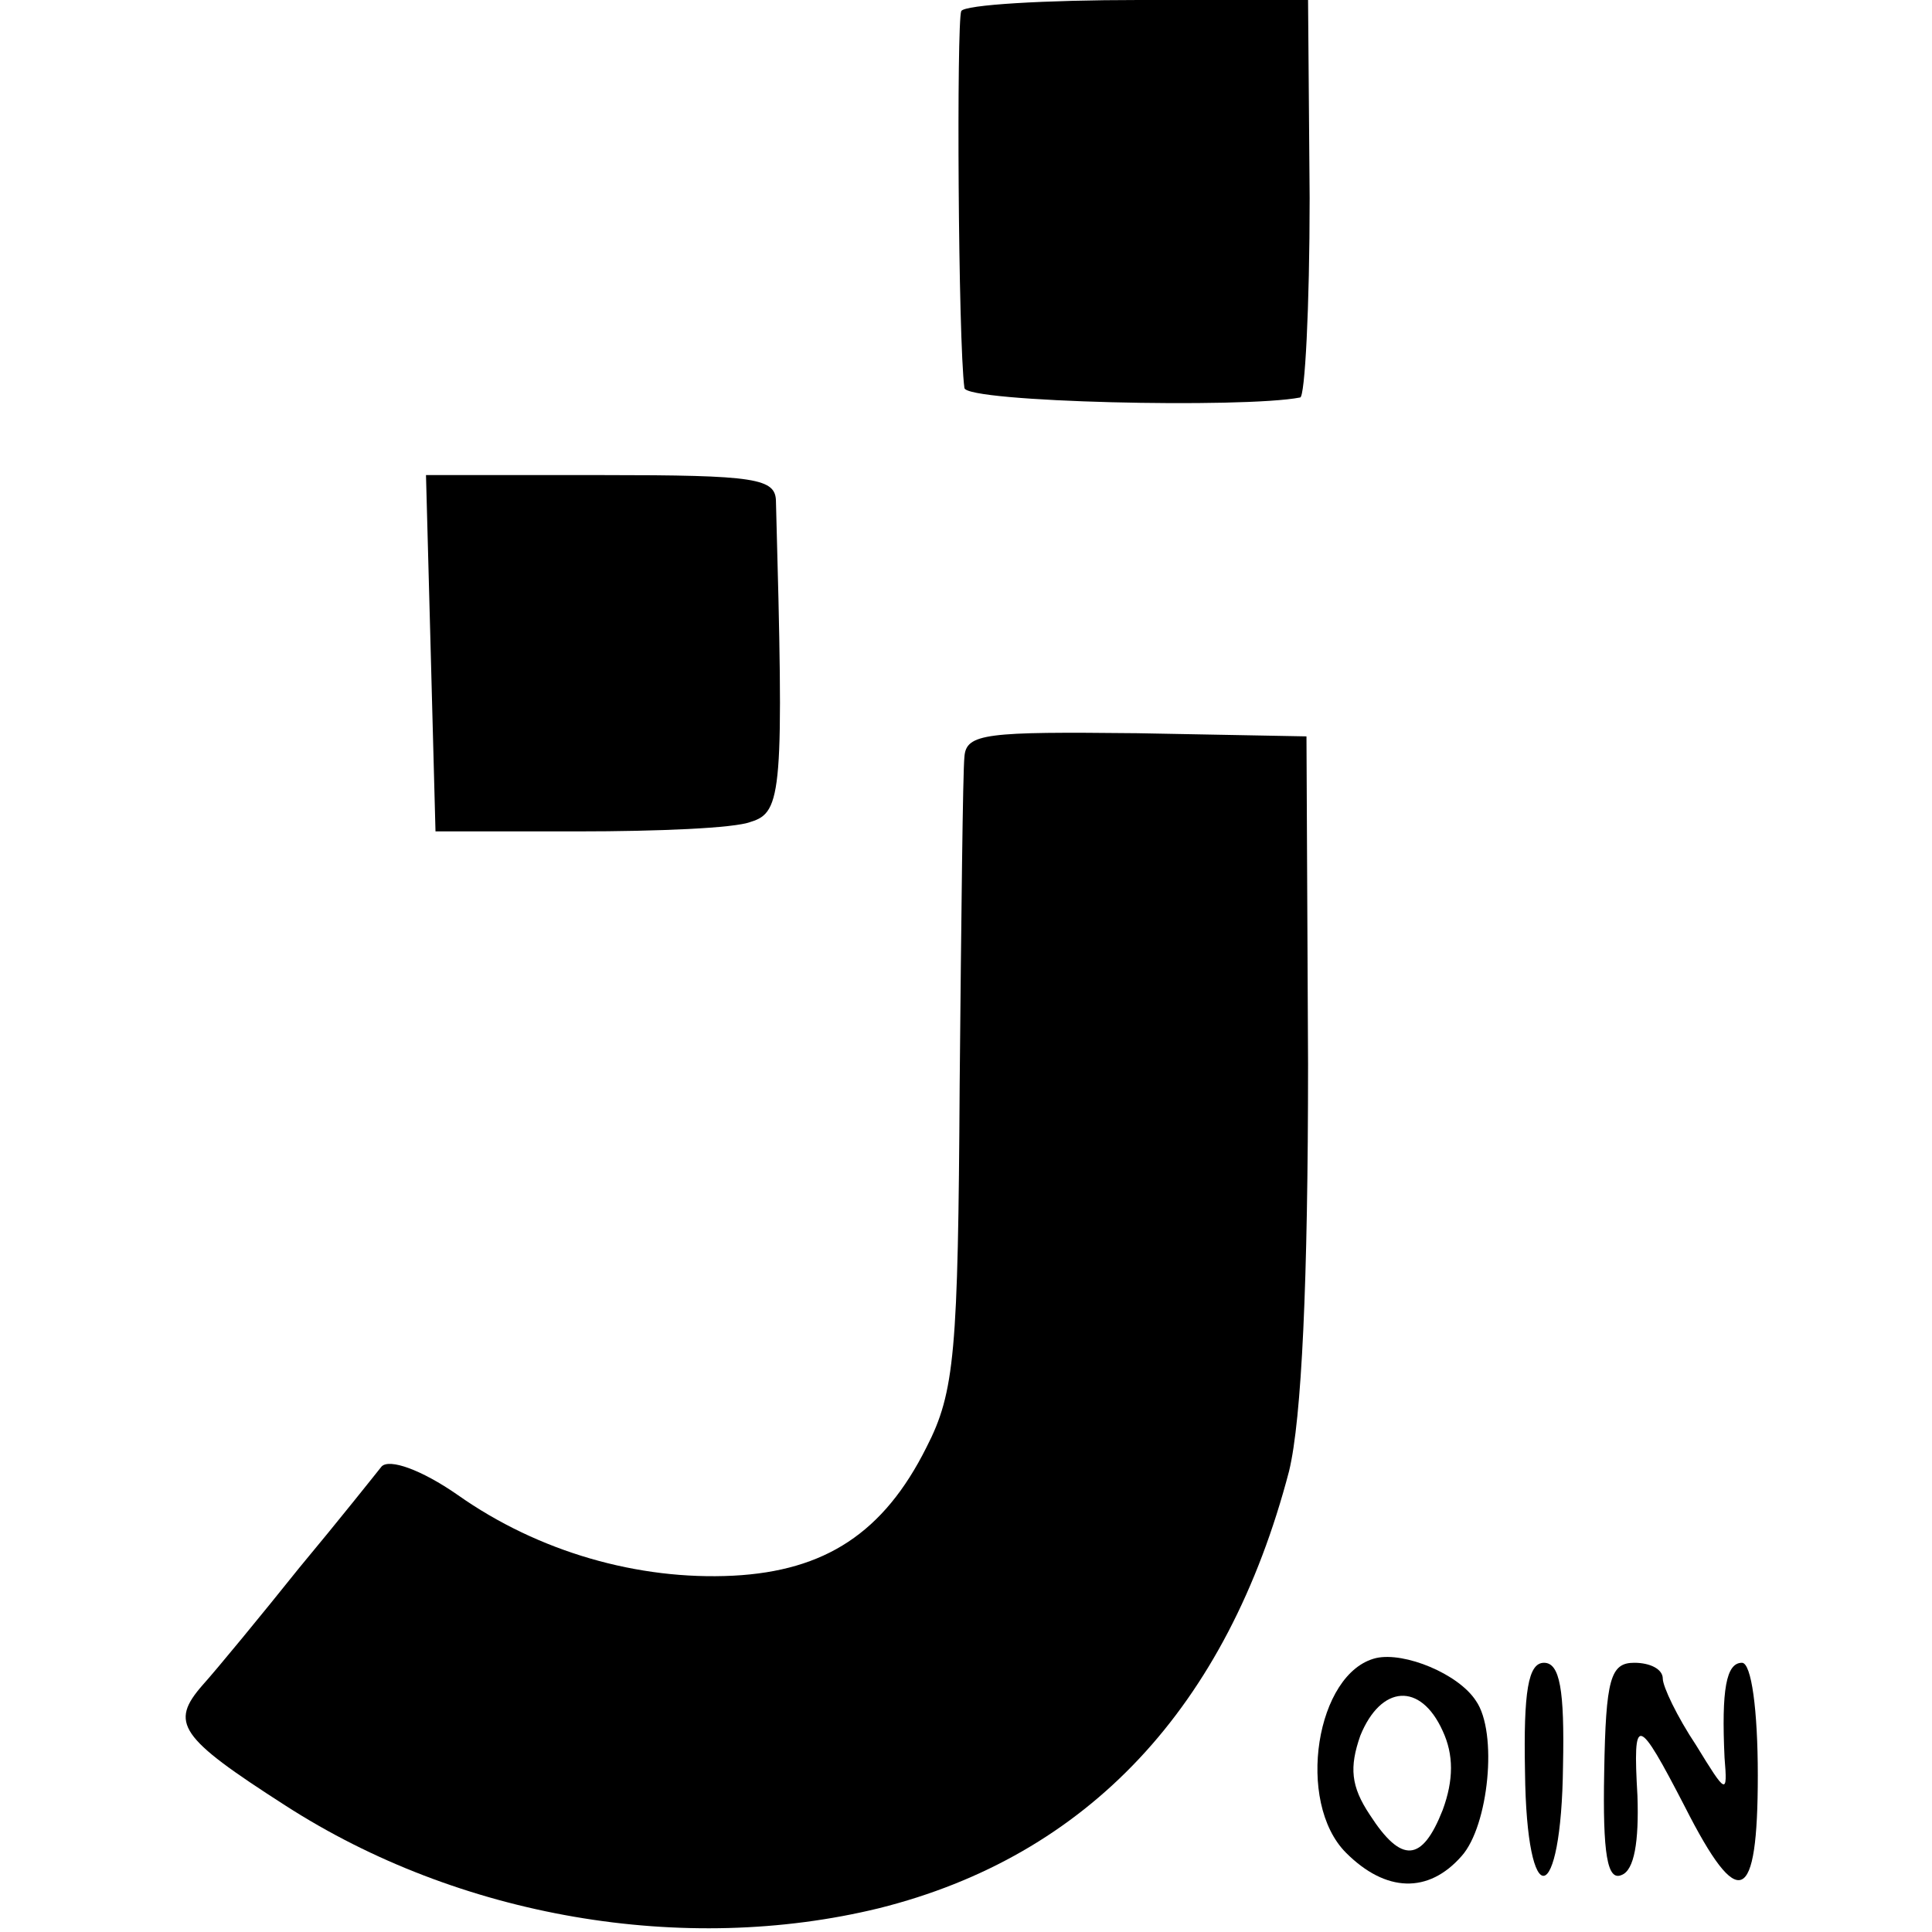
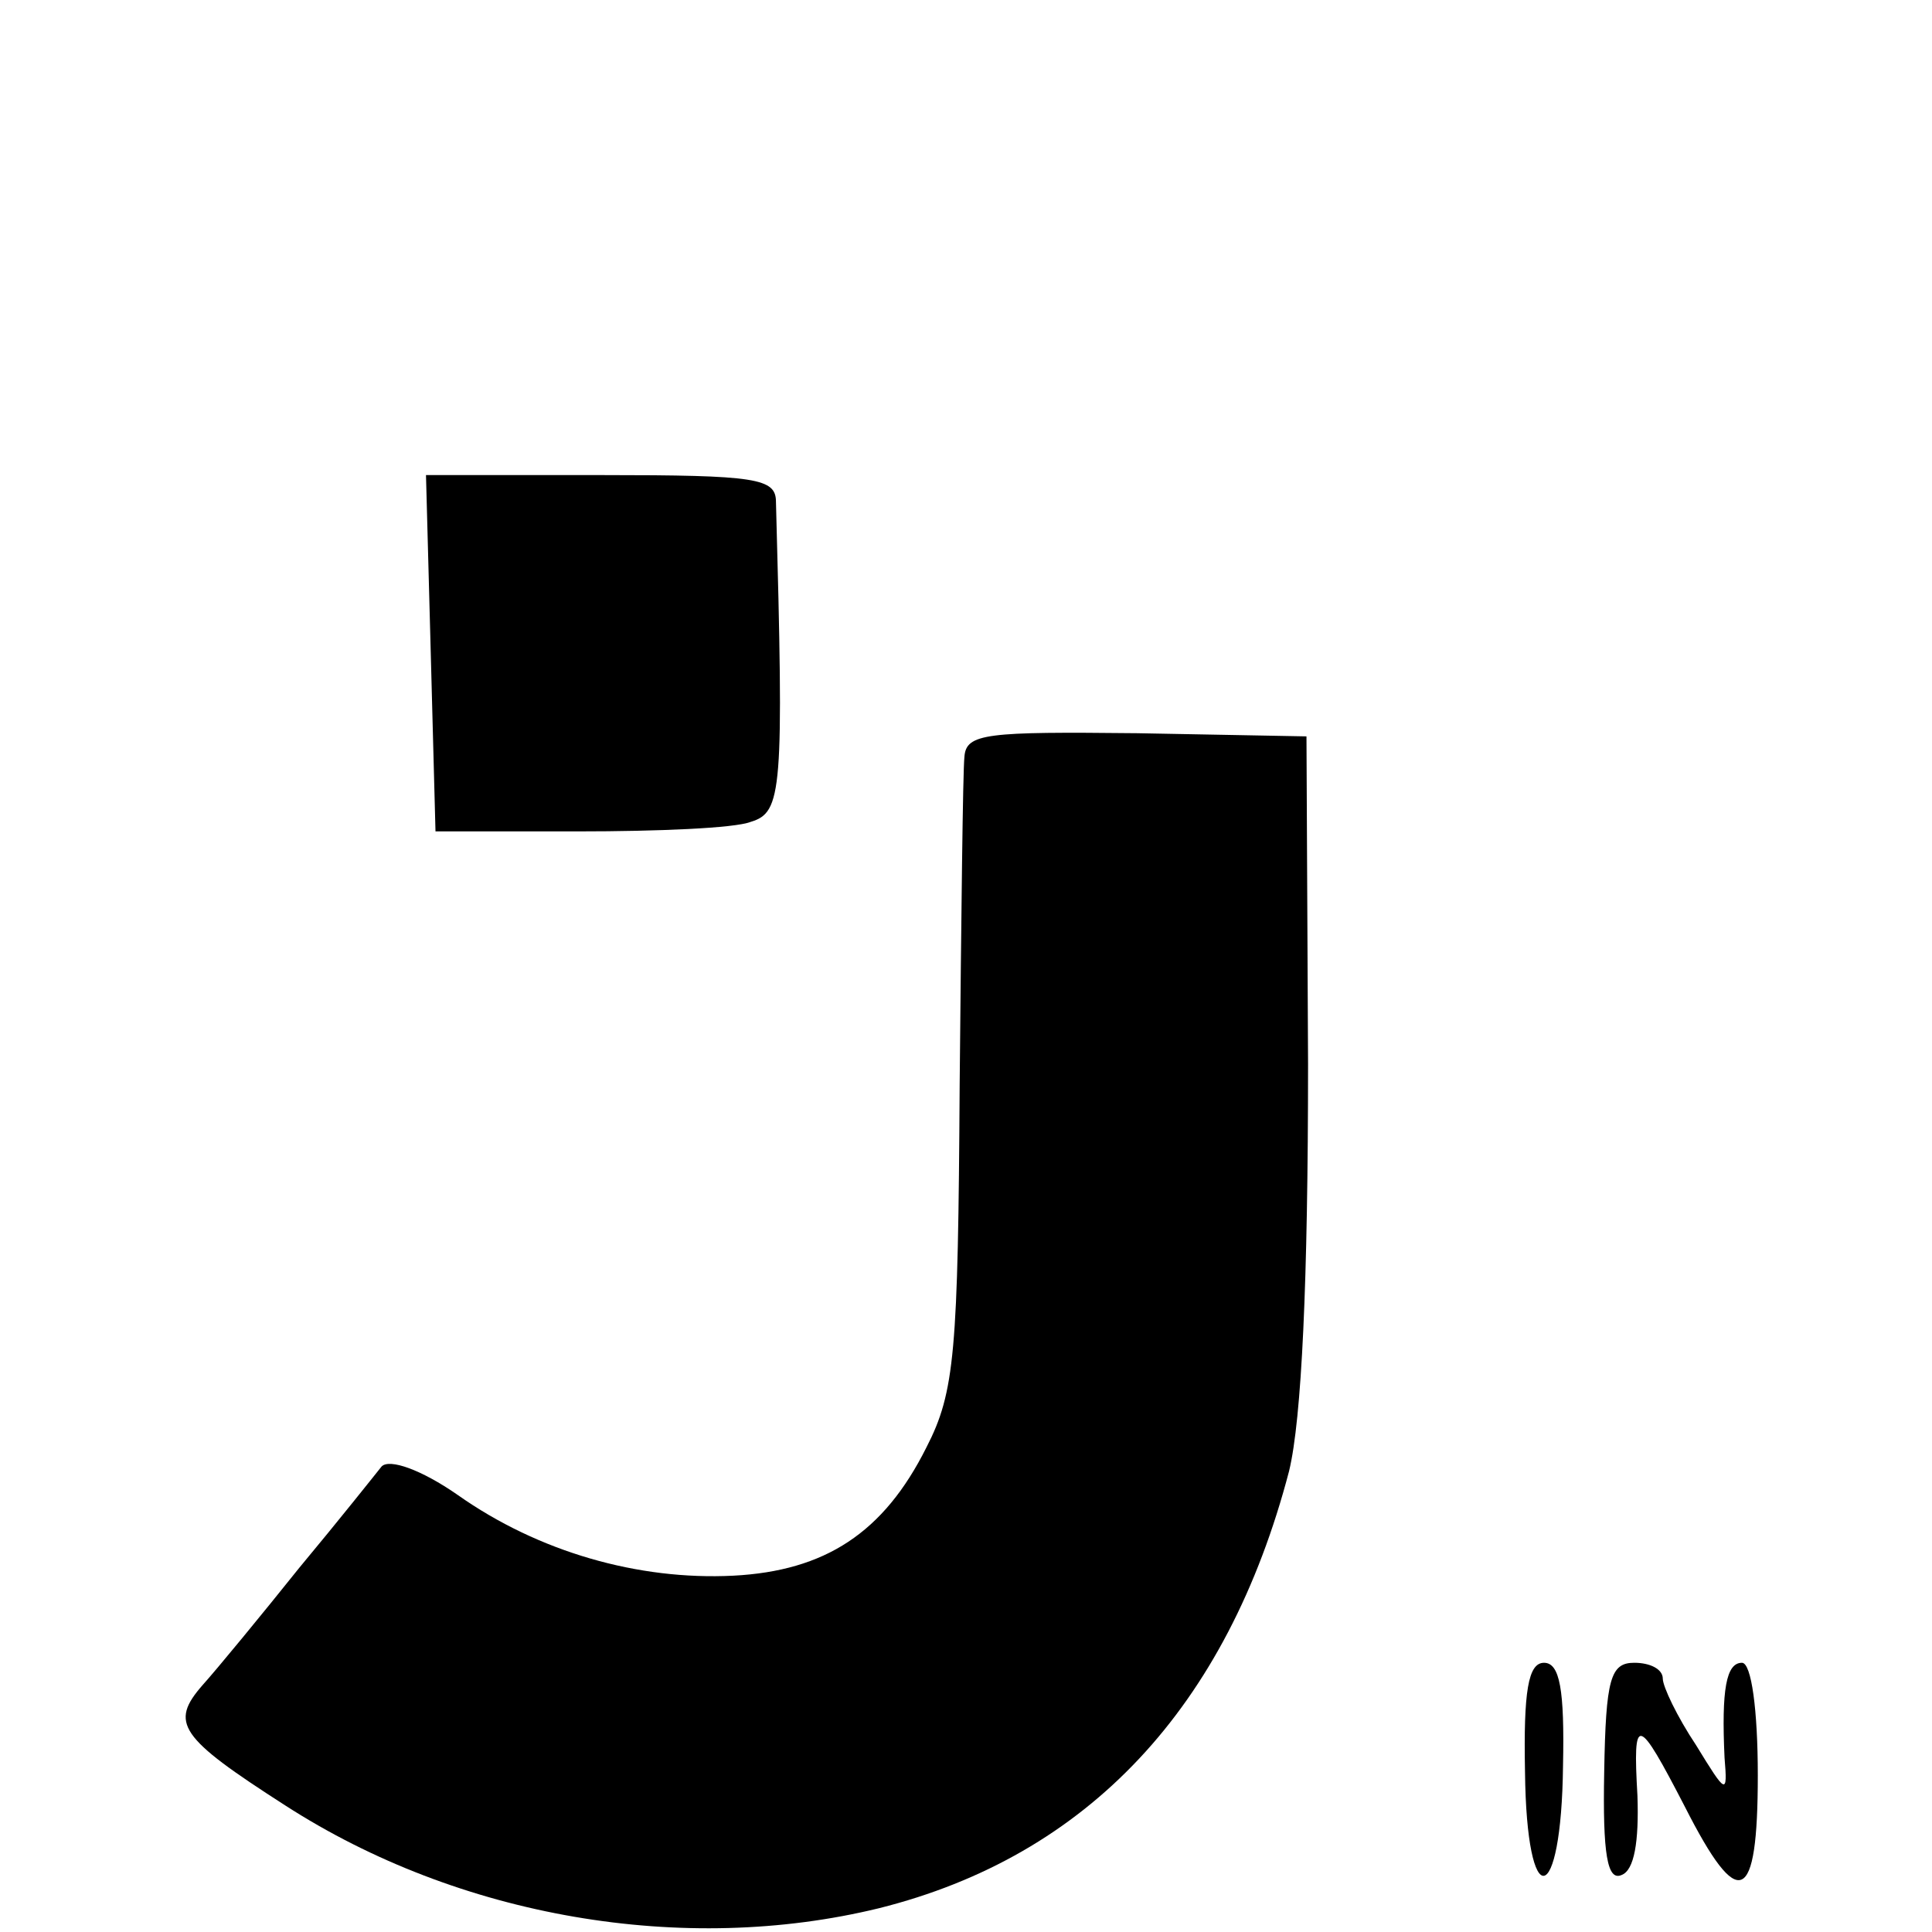
<svg xmlns="http://www.w3.org/2000/svg" version="1.0" width="122pt" height="122pt" viewBox="0 0 122 122" preserveAspectRatio="xMidYMid meet">
  <g transform="translate(0,122) scale(0.1,-0.1)" fill="#000000" stroke="none">
-     <path d="M607 1213 c-3 -7 -2 -208 2 -238 1 -9 176 -13 212 -6 3 0 6 57 6 126 l-1 125 -107 0 c-59 0 -110 -3 -112 -7z" />
    <path d="M272 808 l3 -113 90 0 c50 0 99 2 109 6 20 6 21 19 16 202 0 15 -12 17 -110 17 l-111 0 3 -112z" />
    <path d="M609 742 c-1 -9 -2 -102 -3 -207 -1 -169 -3 -194 -21 -229 -27 -54 -64 -78 -122 -81 -60 -3 -123 15 -174 51 -23 16 -43 23 -48 18 -4 -5 -27 -34 -52 -64 -24 -30 -52 -64 -61 -74 -21 -24 -15 -33 52 -76 110 -71 252 -95 375 -65 132 33 220 127 259 276 8 33 12 120 12 257 l-1 207 -107 2 c-95 1 -108 0 -109 -15z" />
-     <path d="M869 173 c-38 -9 -51 -91 -19 -123 25 -25 52 -26 73 -2 17 19 23 78 9 98 -11 17 -45 31 -63 27z m42 -46 c7 -15 7 -31 0 -50 -13 -33 -26 -34 -46 -3 -12 18 -13 30 -6 50 13 32 38 34 52 3z" />
    <path d="M963 101 c1 -90 23 -86 24 4 1 48 -2 65 -12 65 -10 0 -13 -18 -12 -69z" />
    <path d="M1013 101 c-1 -52 2 -69 11 -65 8 3 11 21 10 50 -3 52 0 51 30 -7 34 -67 46 -62 46 20 0 41 -4 71 -10 71 -10 0 -13 -17 -11 -60 2 -24 1 -23 -18 8 -12 18 -21 37 -21 42 0 6 -8 10 -18 10 -15 0 -18 -10 -19 -69z" />
  </g>
</svg>